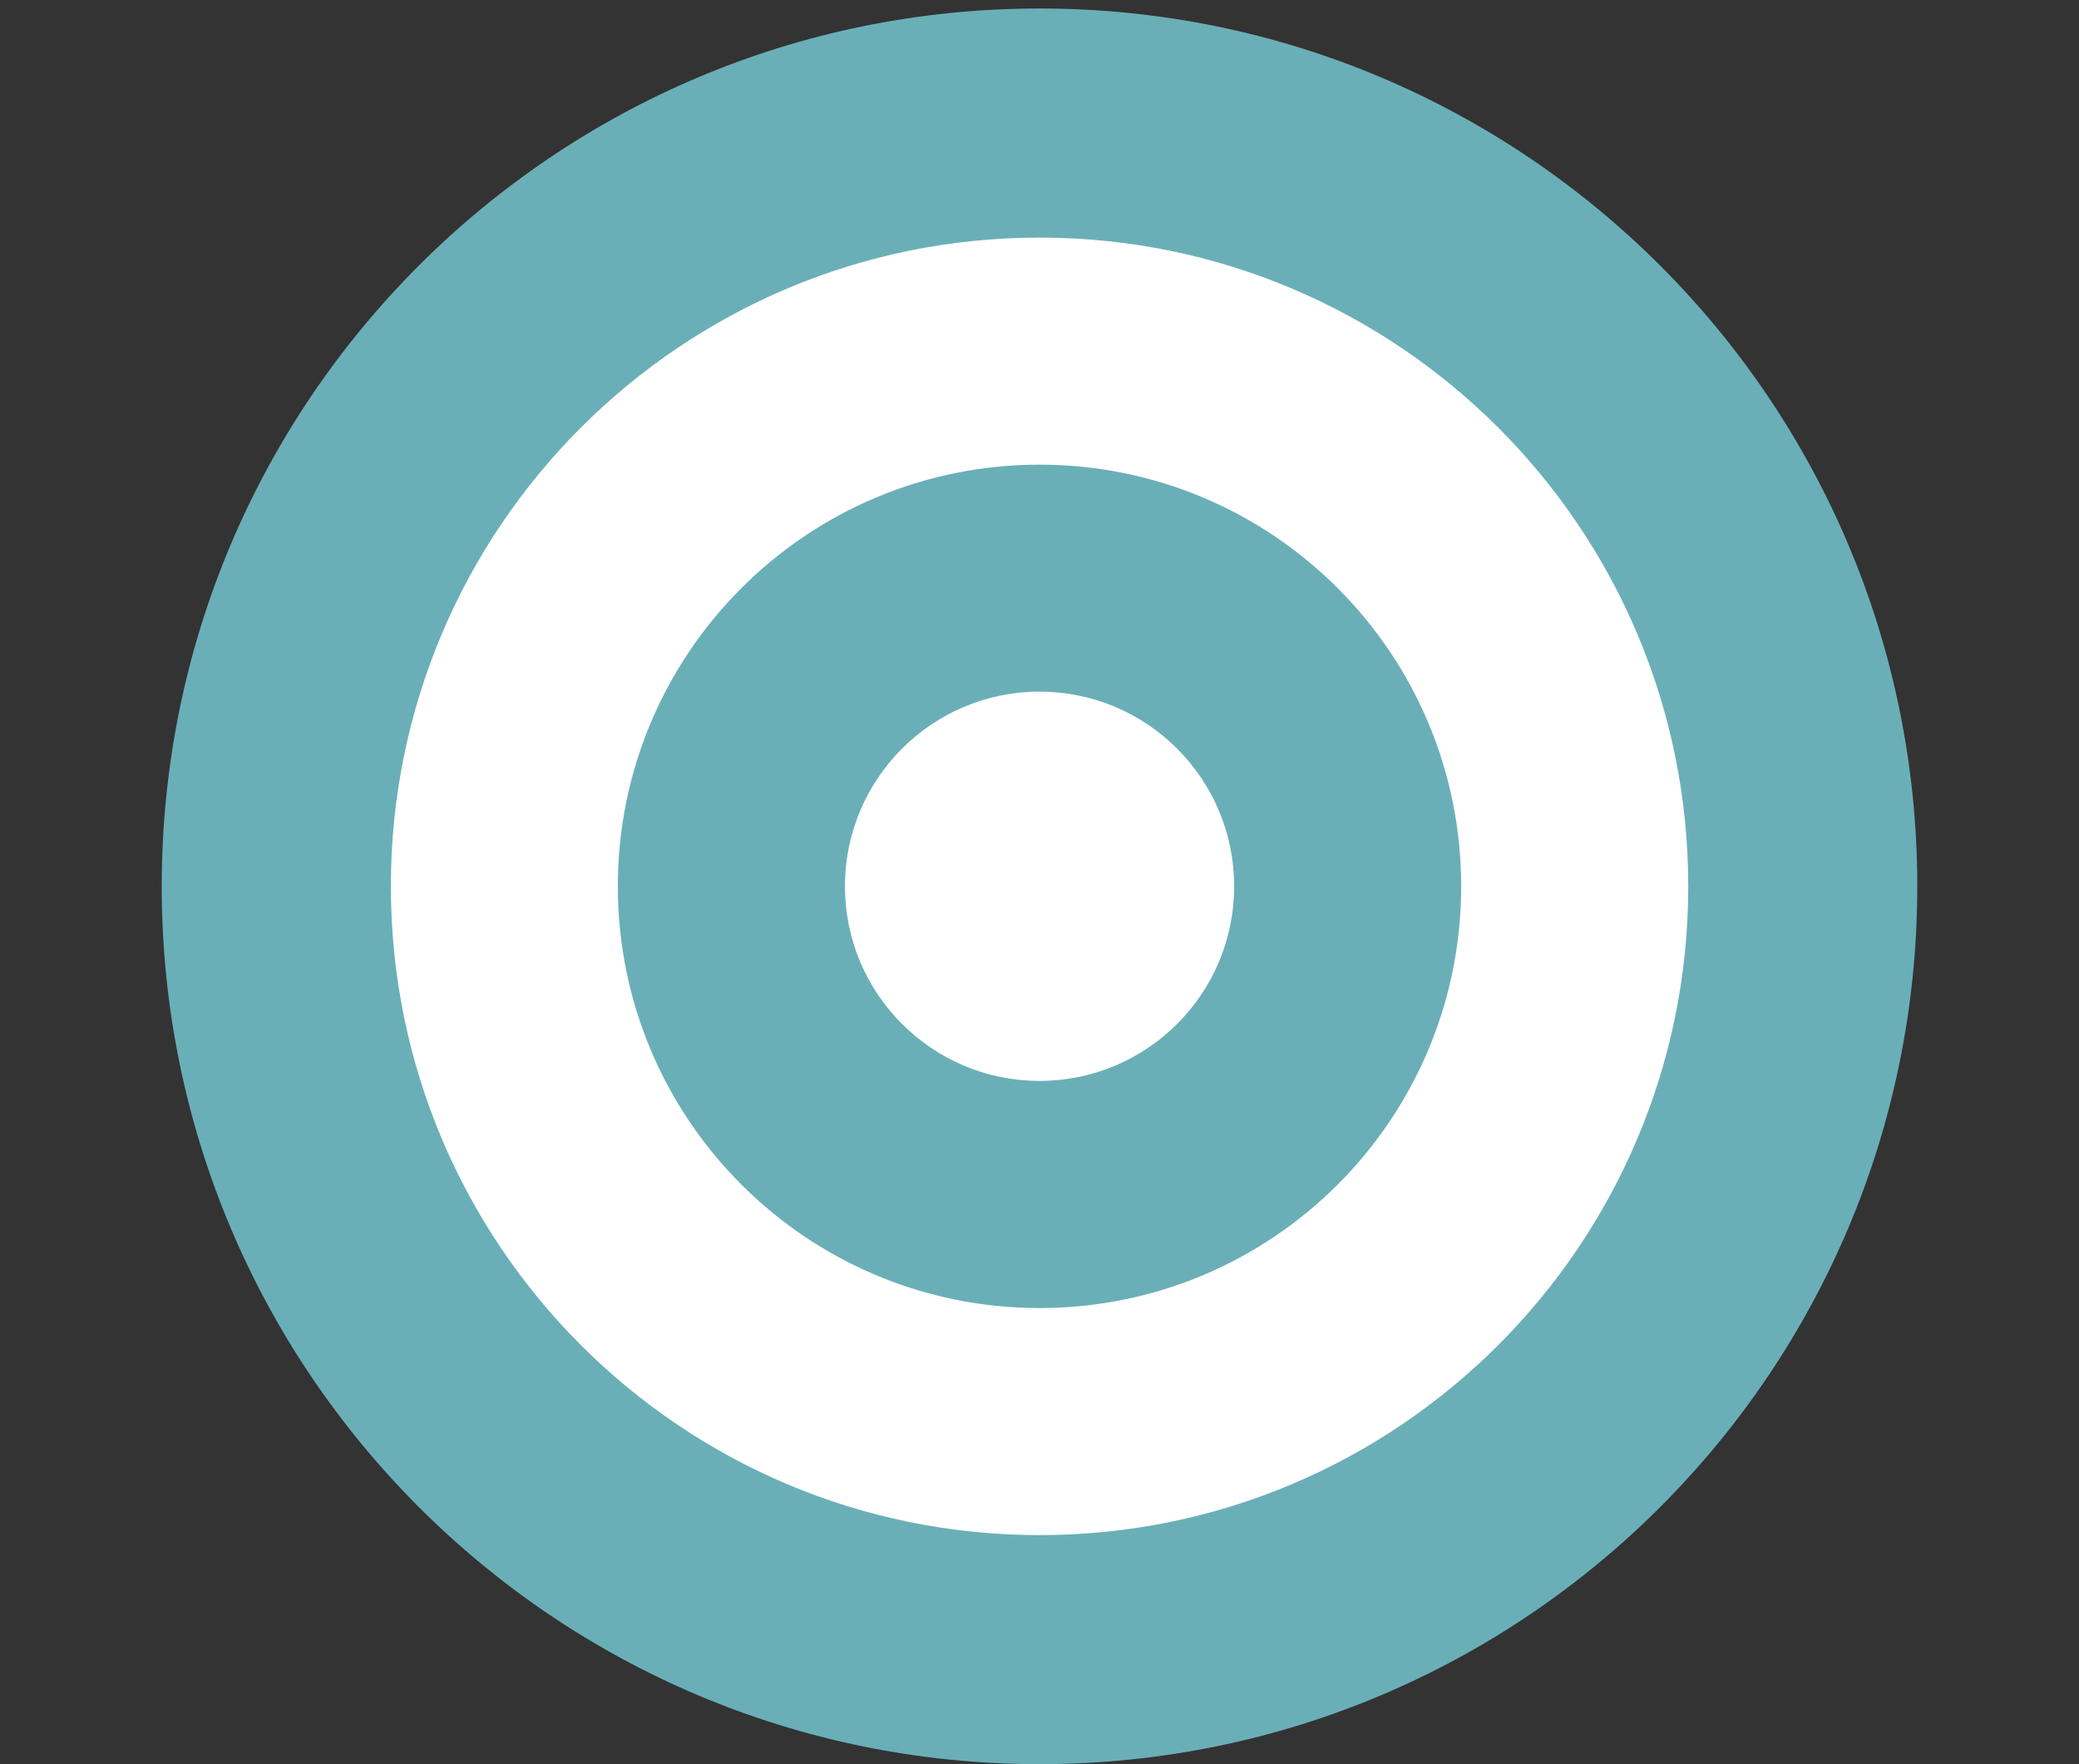
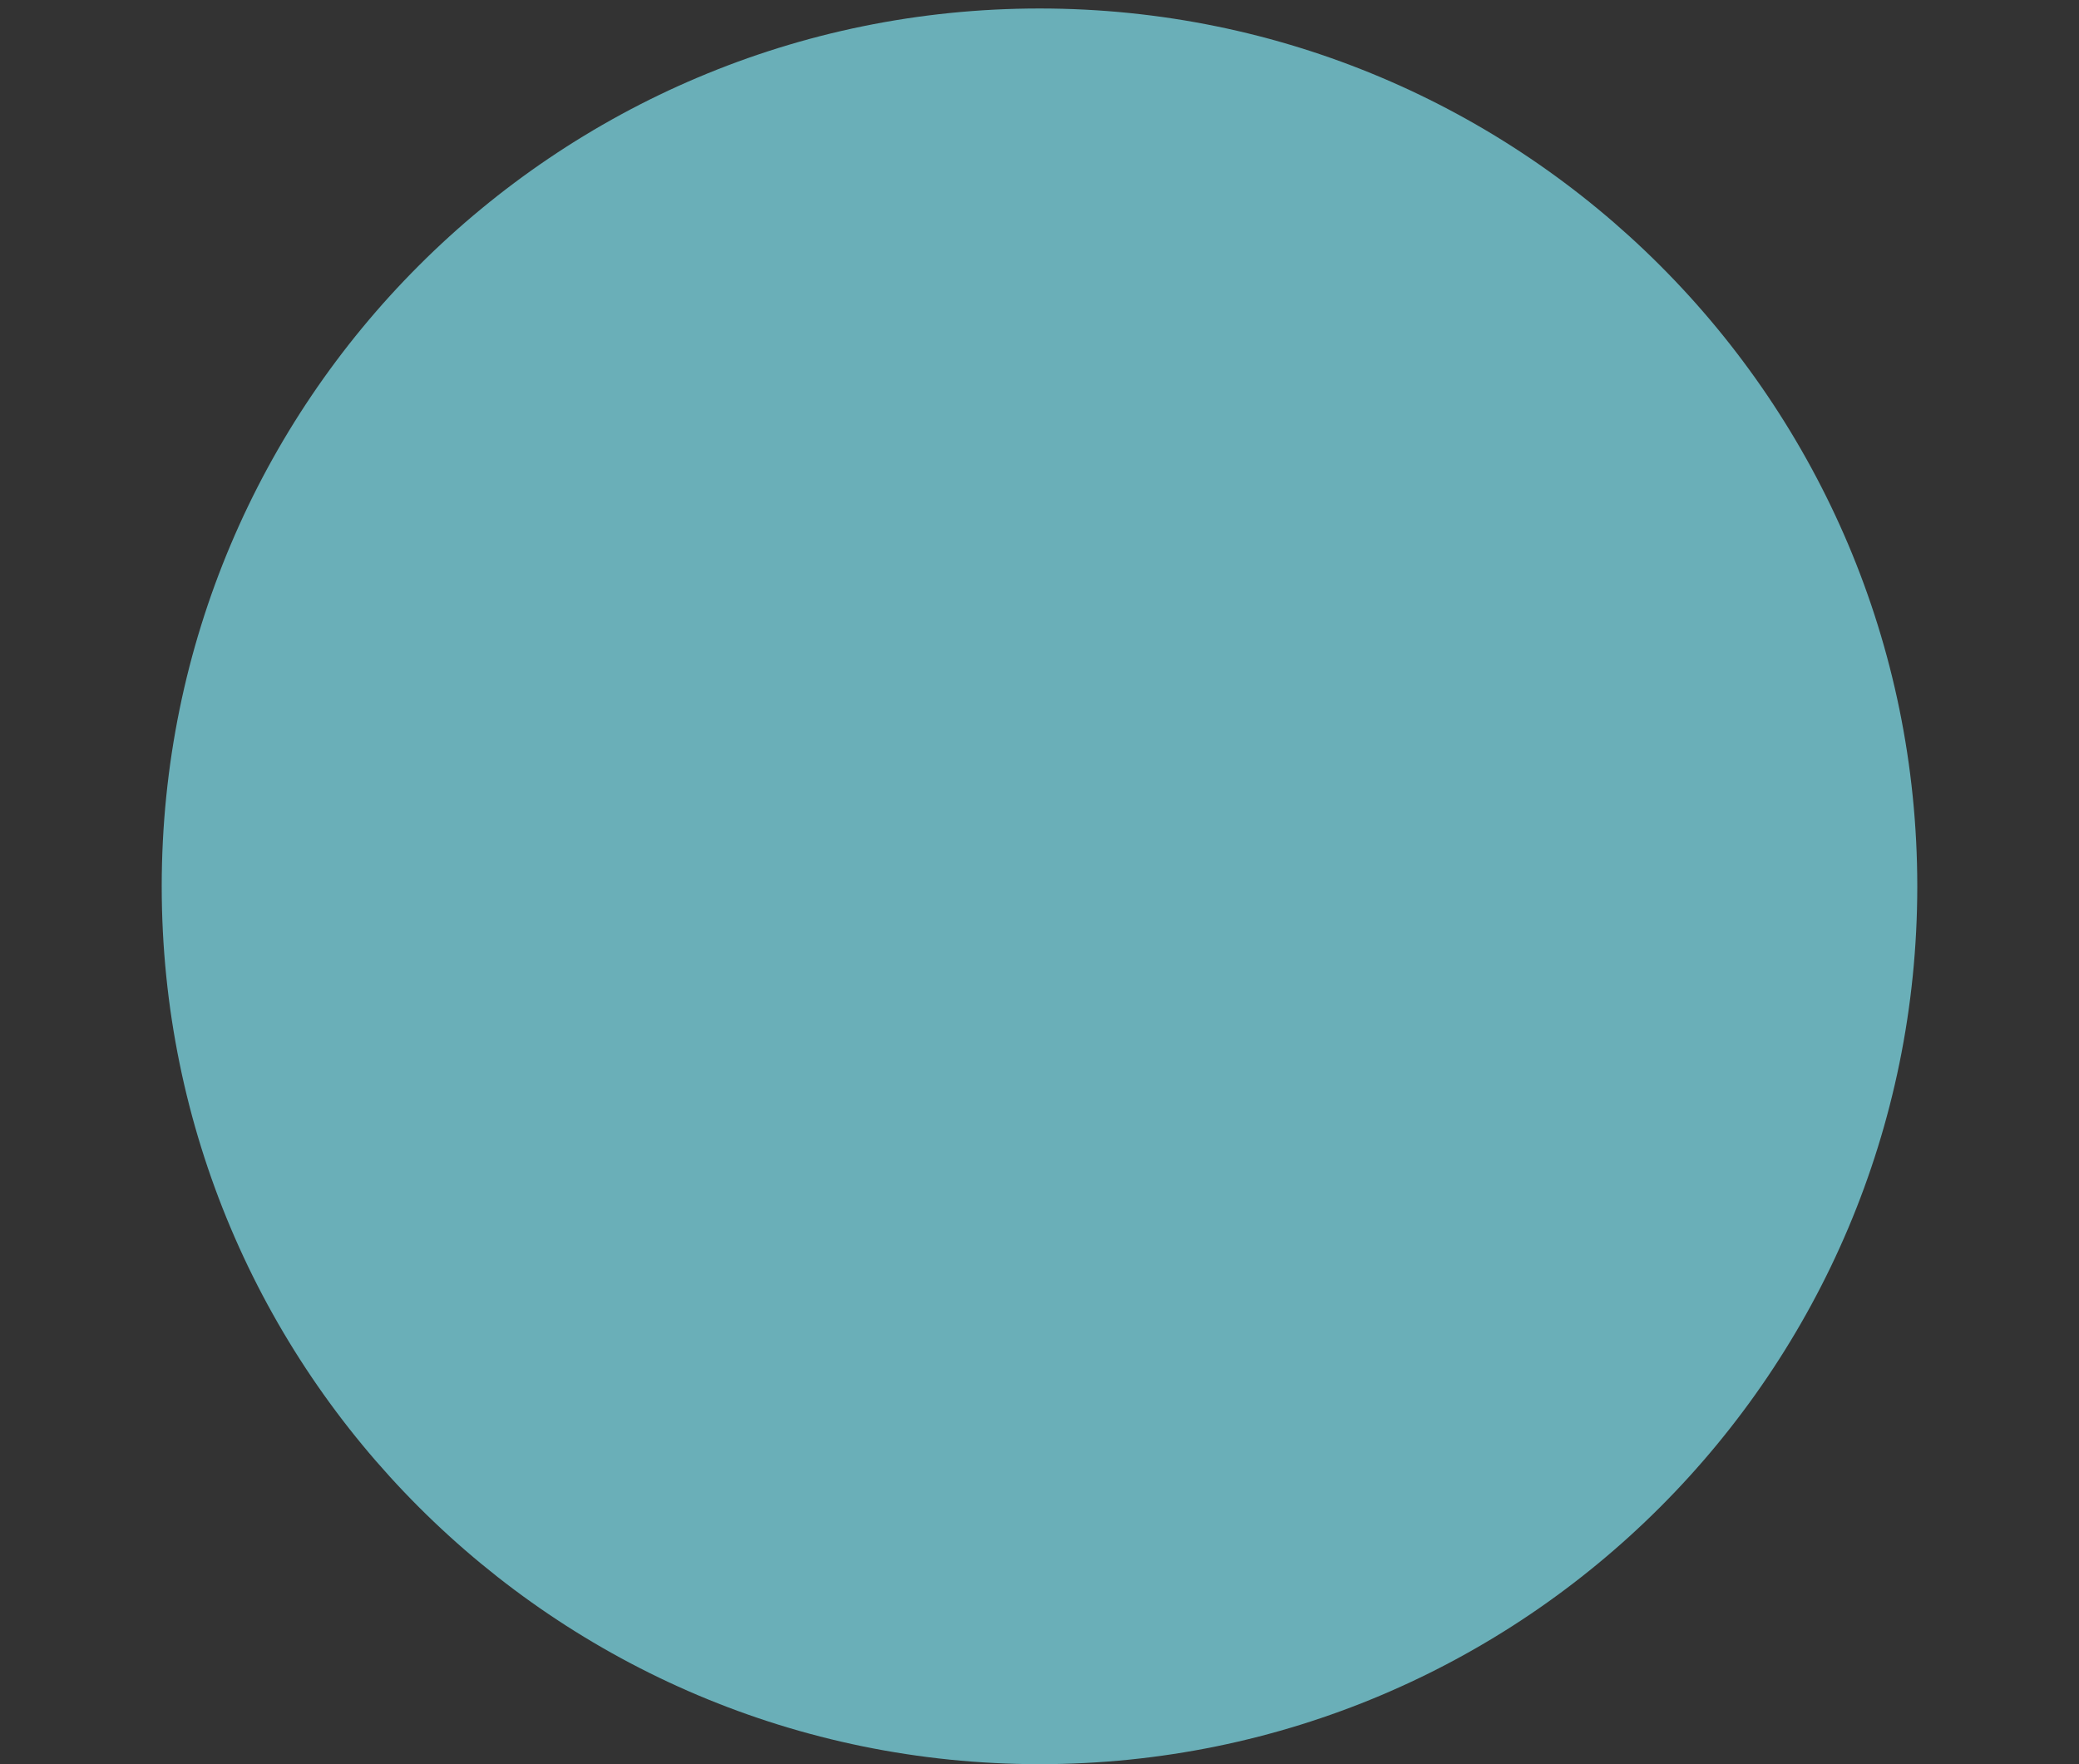
<svg xmlns="http://www.w3.org/2000/svg" xmlns:ns1="http://www.serif.com/" width="100%" height="100%" viewBox="0 0 99 84" version="1.1" xml:space="preserve" style="fill-rule:evenodd;clip-rule:evenodd;stroke-linejoin:round;stroke-miterlimit:2;">
  <rect x="0" y="0" width="99" height="84" fill="#333333" stroke="none" />
  <g id="champs-d-action" ns1:id="champs d'action">
    <g transform="matrix(0,1,1,0,49.501,0.403)">
      <path d="M41.798,-41.8C18.715,-41.8 0.001,-23.087 0.001,0.003C0.001,23.085 18.715,41.798 41.798,41.798C64.884,41.798 83.597,23.085 83.597,0.003C83.597,-23.087 64.884,-41.8 41.798,-41.8" style="fill:rgb(106,175,184);" />
    </g>
    <g transform="matrix(0,1,1,0,49.504,11.313)">
-       <path d="M30.889,-30.891C13.831,-30.891 0,-17.062 0,-0.002C0,17.058 13.831,30.889 30.889,30.889C47.95,30.889 61.78,17.058 61.78,-0.002C61.78,-17.062 47.95,-30.891 30.889,-30.891" style="fill:white;" />
-     </g>
+       </g>
    <g transform="matrix(0,1,1,0,49.502,22.124)">
-       <path d="M20.078,-20.081C8.99,-20.081 0,-11.091 0,-0.001C0,11.09 8.99,20.078 20.078,20.078C31.168,20.078 40.158,11.09 40.158,-0.001C40.158,-11.091 31.168,-20.081 20.078,-20.081" style="fill:rgb(106,175,184);" />
-     </g>
+       </g>
    <g transform="matrix(0,1,1,0,49.501,32.933)">
-       <path d="M9.268,-9.265C4.151,-9.265 -0.001,-5.115 -0.001,0.001C-0.001,5.12 4.151,9.268 9.268,9.268C14.383,9.268 18.534,5.12 18.534,0.001C18.534,-5.115 14.383,-9.265 9.268,-9.265" style="fill:white;" />
-     </g>
+       </g>
  </g>
</svg>